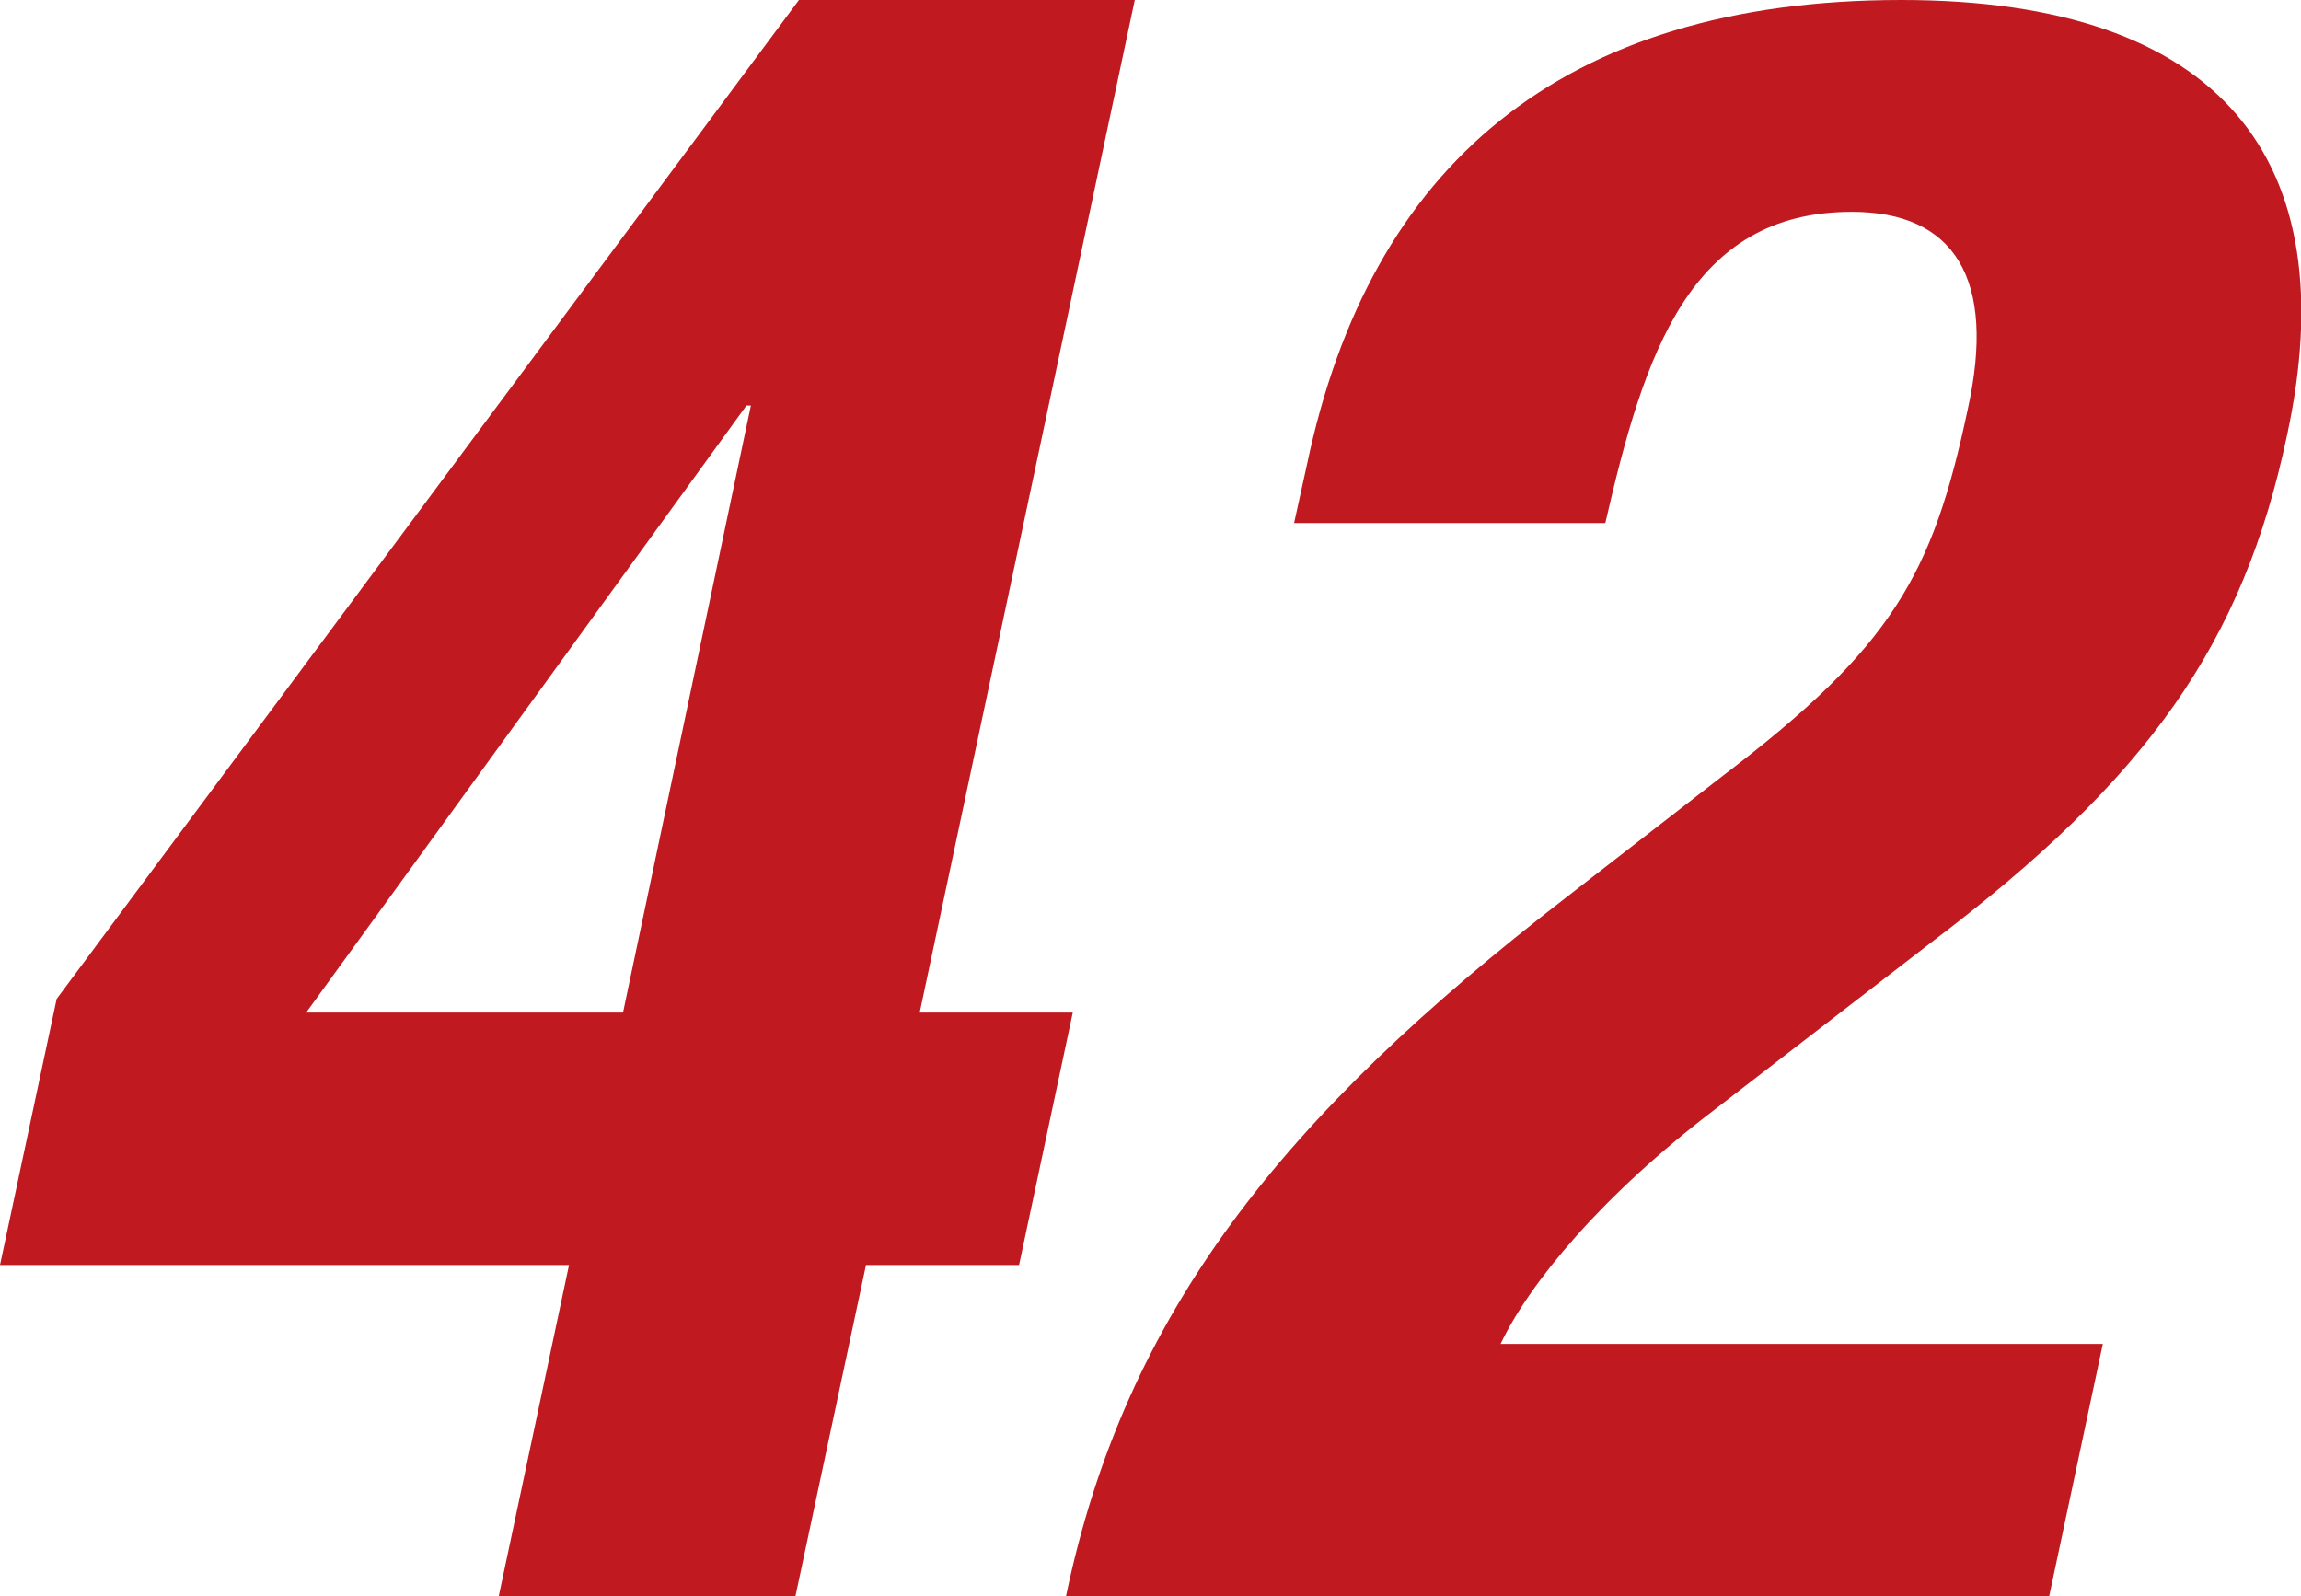
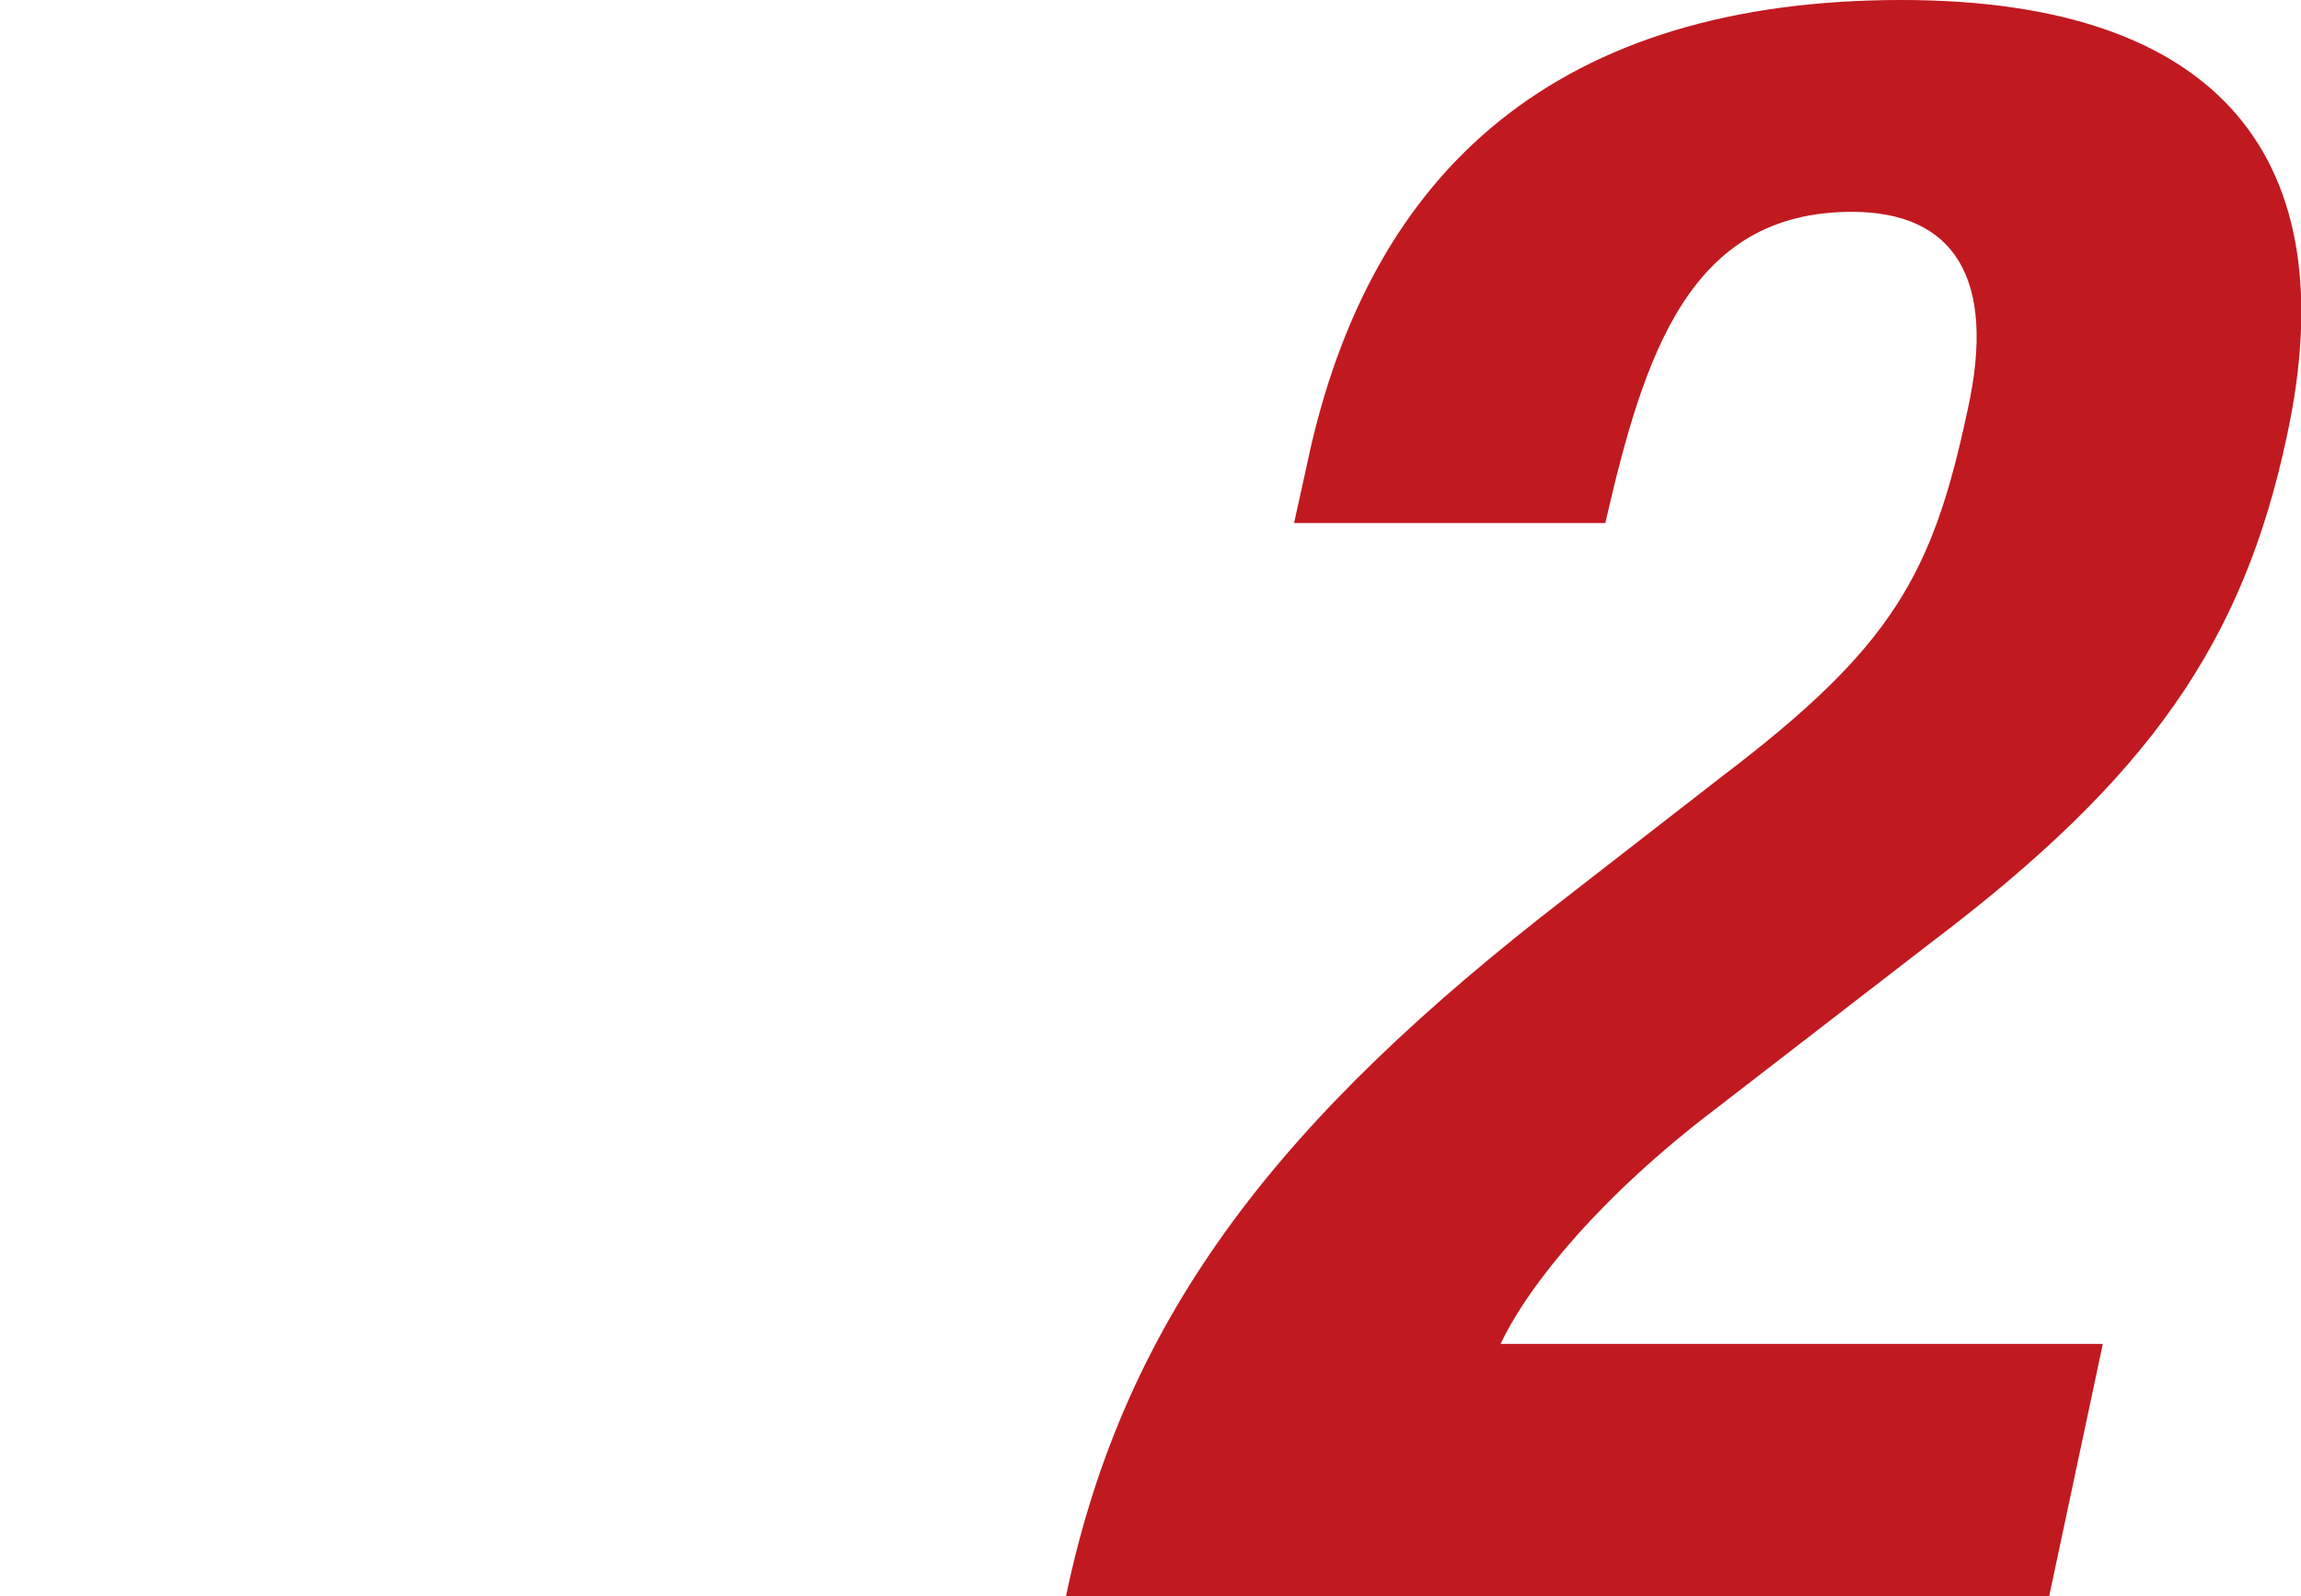
<svg xmlns="http://www.w3.org/2000/svg" width="77.56" height="53.81" viewBox="0 0 77.56 53.81">
  <defs>
    <style>.cls-1{fill:#c11920;}</style>
  </defs>
  <g id="レイヤー_2" data-name="レイヤー 2">
    <g id="ディフェンダー">
-       <path class="cls-1" d="M1.91,33.67,26.93,0H38.25L31,34.13h5.16l-1.81,8.51H29.19L26.81,53.81h-10l2.37-11.17H0Zm23.4-20h-.15L10.32,34.13H21Z" />
      <path class="cls-1" d="M69.07,53.81H35.93c2-9.58,7.32-16.19,16.86-23.56l5.28-4.1c5.71-4.34,7.07-6.77,8.25-12.32,1-4.48-.48-6.69-3.9-6.69-5.47,0-7,4.79-8.31,10.49H43.62l.44-2C46.17,5.62,52.61,0,64.09,0c10.79,0,15,5.4,13,14.67-1.48,7-4.66,11.55-12,17.1l-7.28,5.62c-3.8,2.89-6.26,5.86-7.23,7.91h20.3Z" />
    </g>
  </g>
</svg>